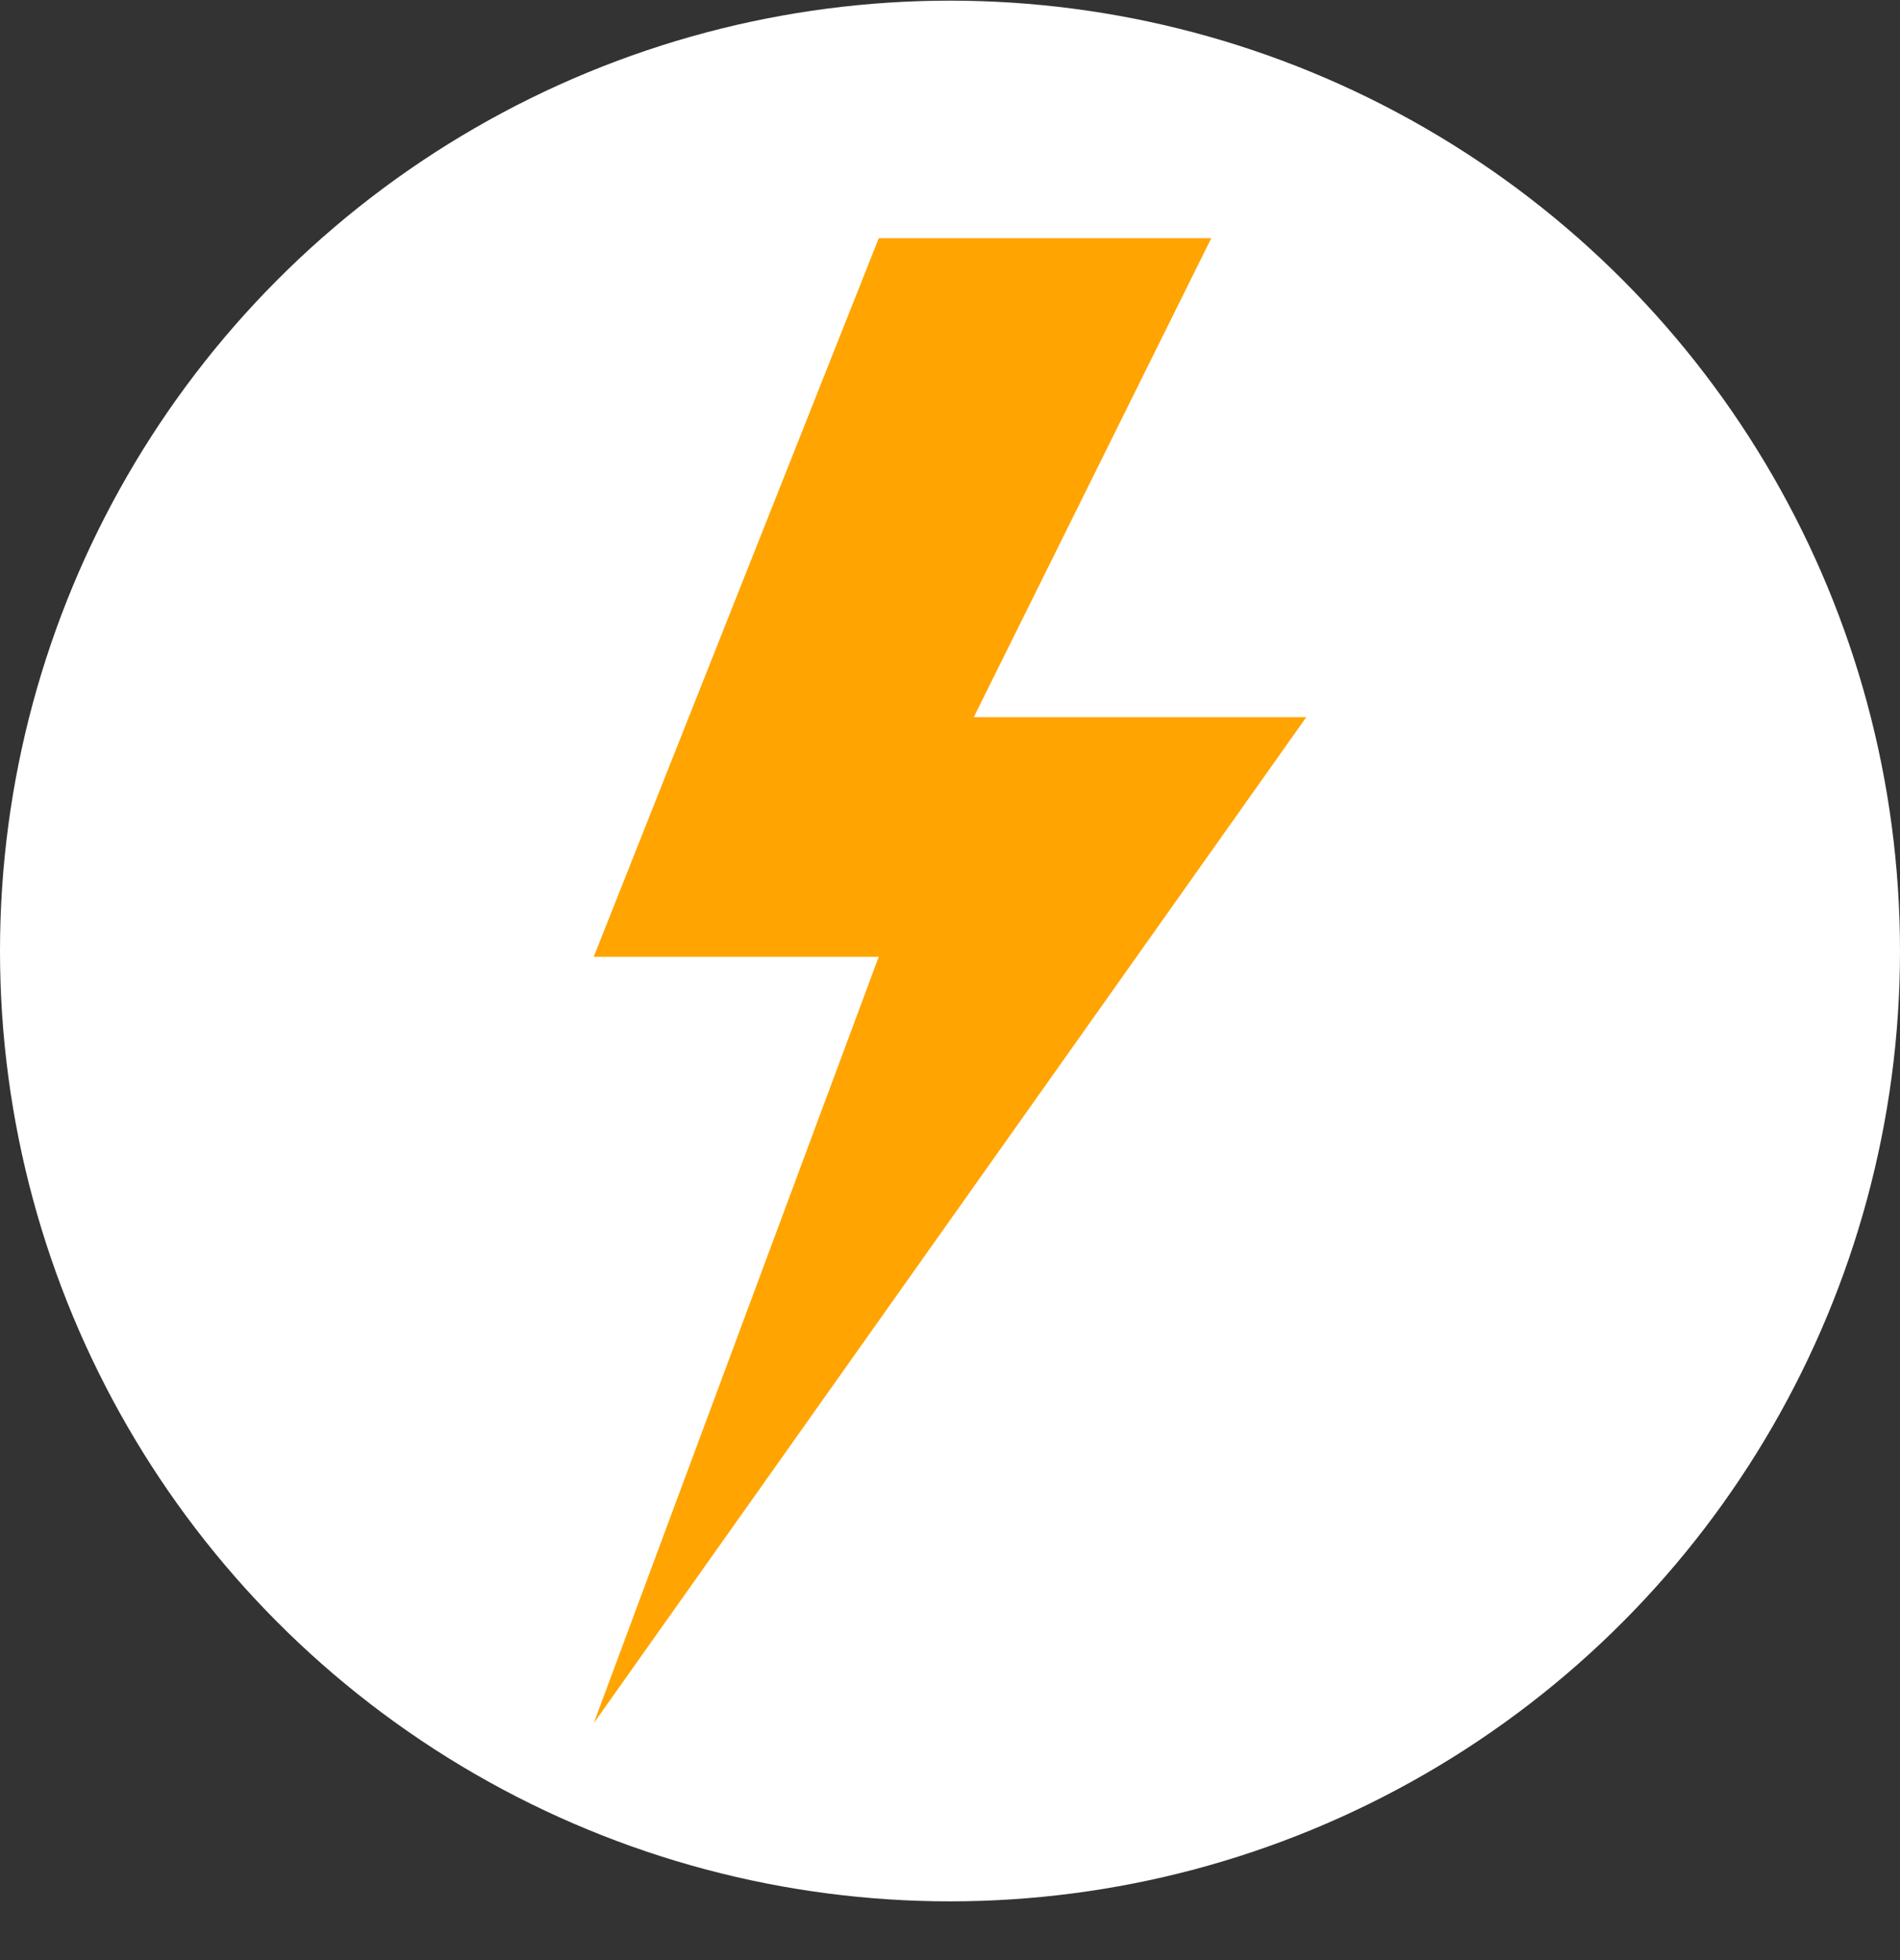
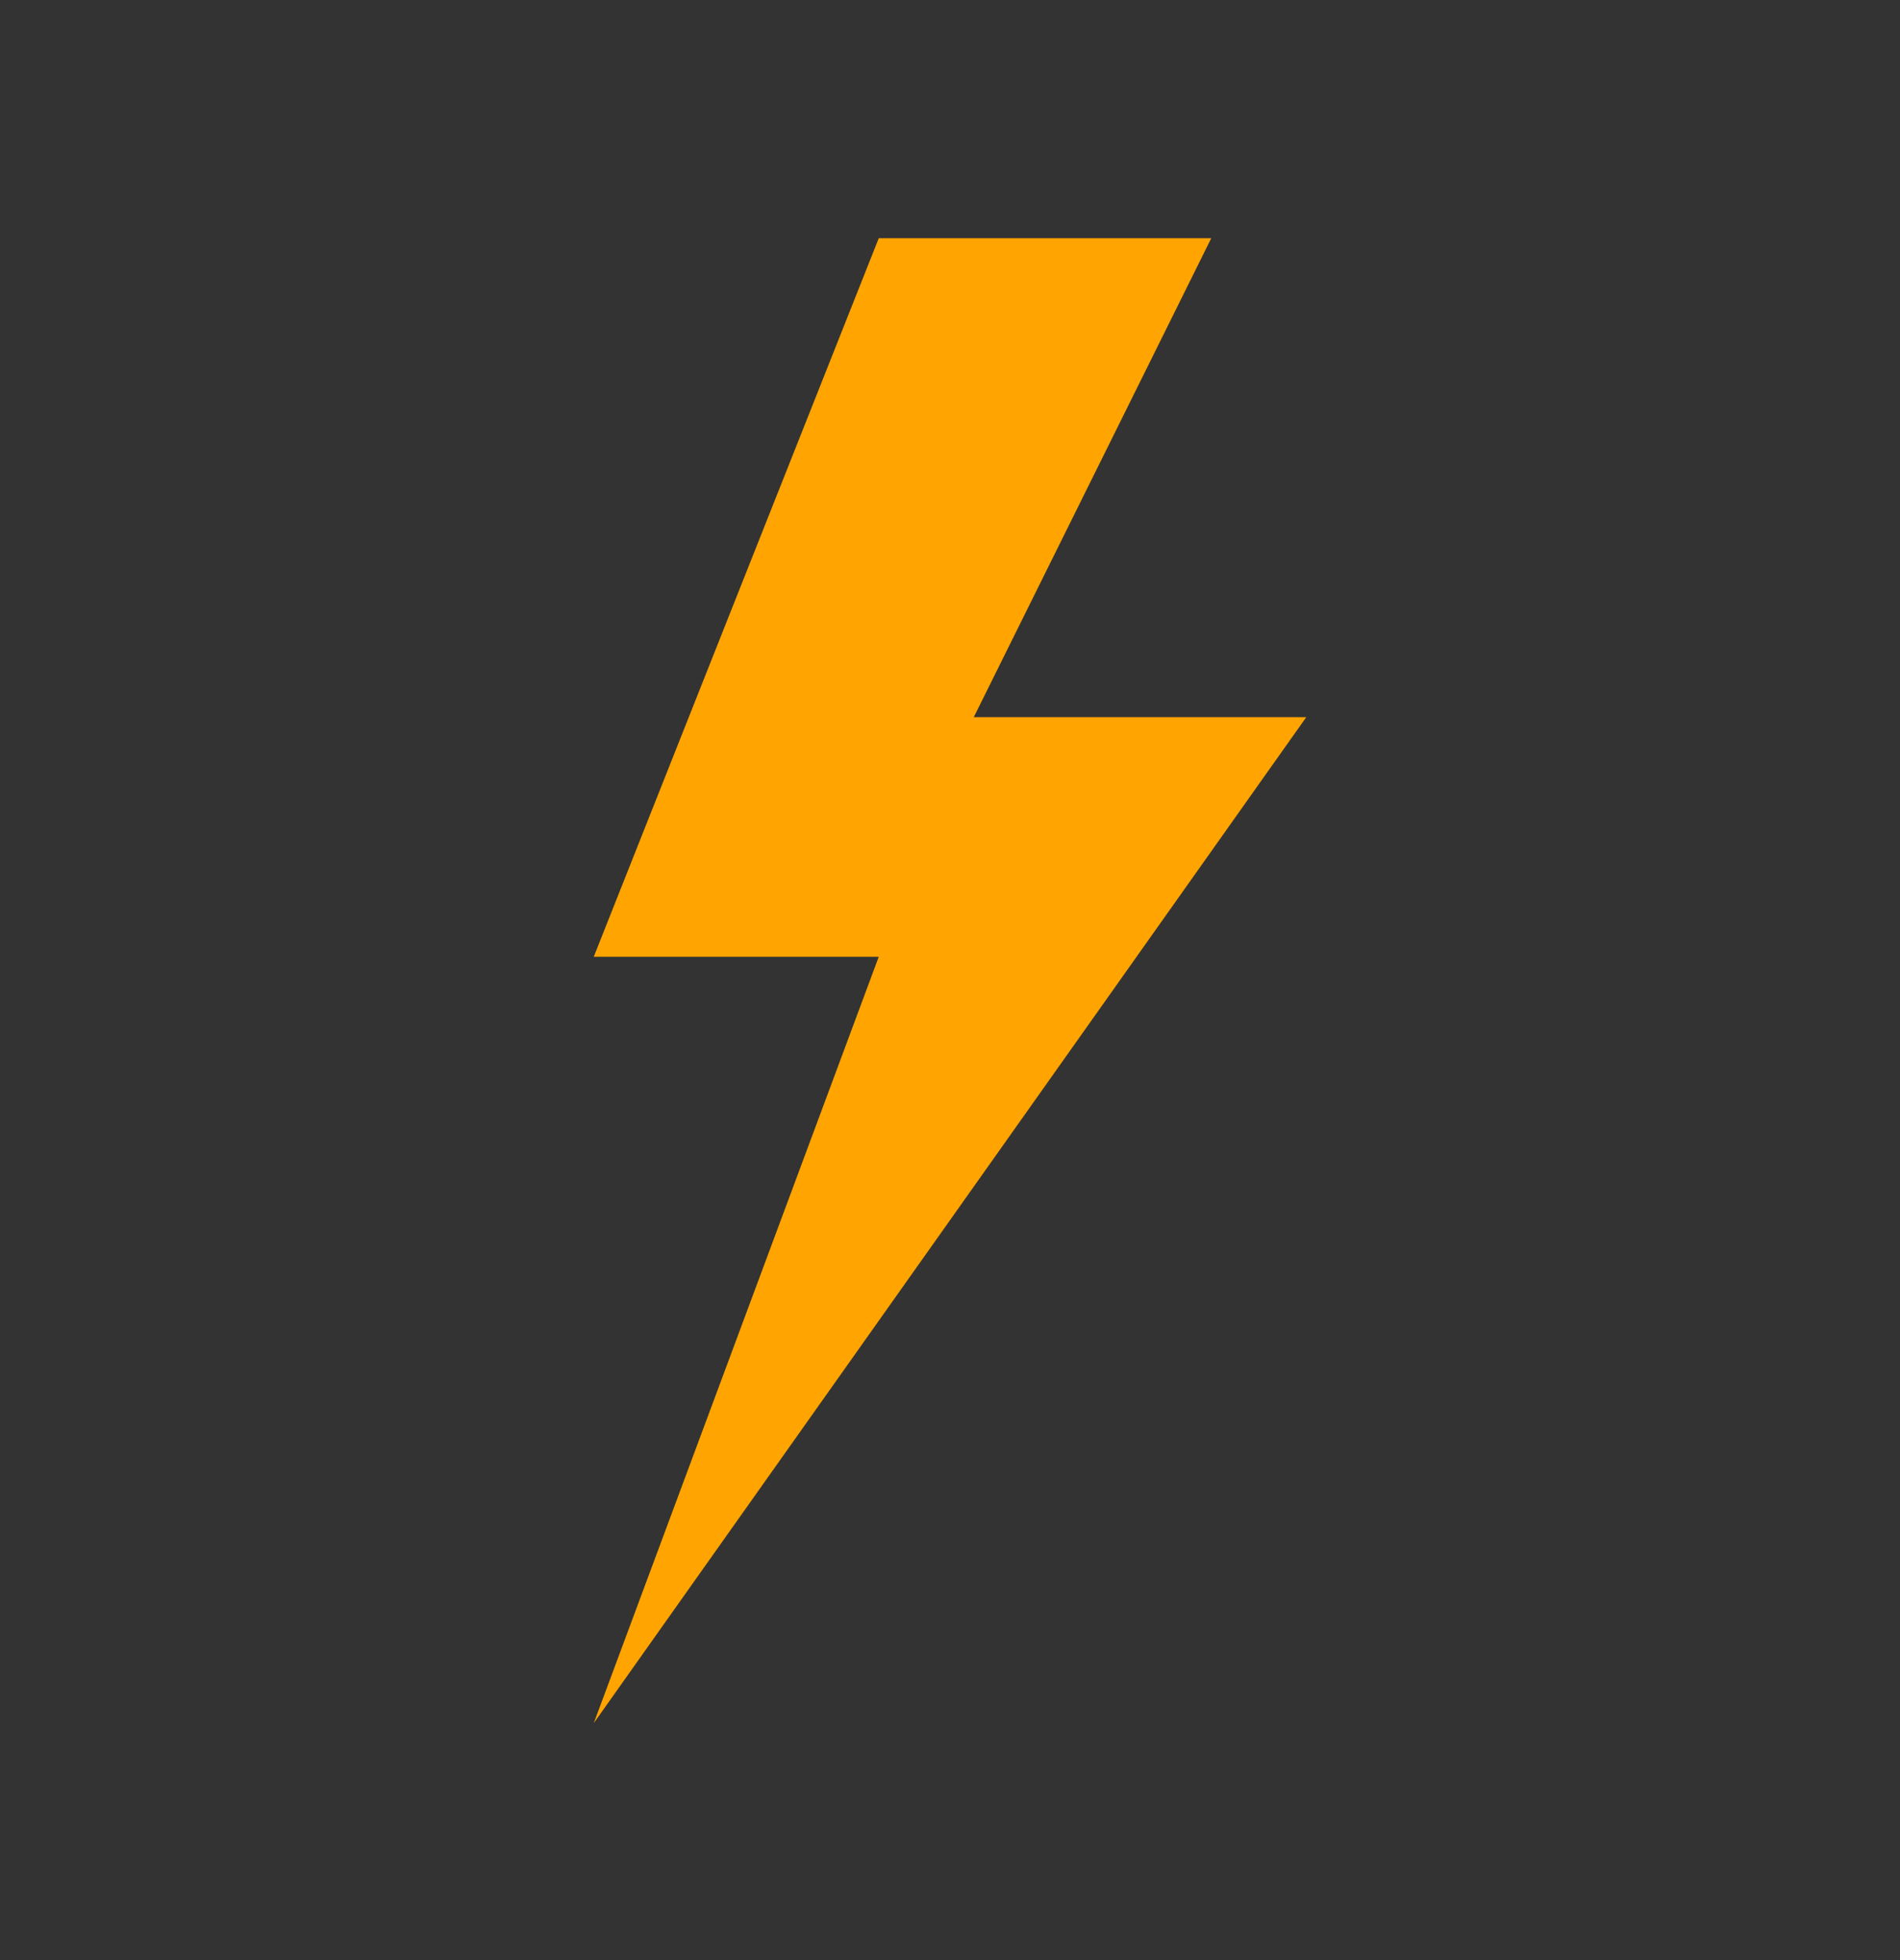
<svg xmlns="http://www.w3.org/2000/svg" width="32" height="33" viewBox="0 0 32 33" fill="none">
  <rect x="0" y="0" width="32" height="33" fill="#333333" stroke="none" />
-   <circle cx="16" cy="16.011" r="16" fill="white" />
  <path d="M10 16.108L14.8 4.011H20.4L16.4 12.075H22L10 29.011L14.8 16.108H10Z" fill="#FFA400" />
</svg>